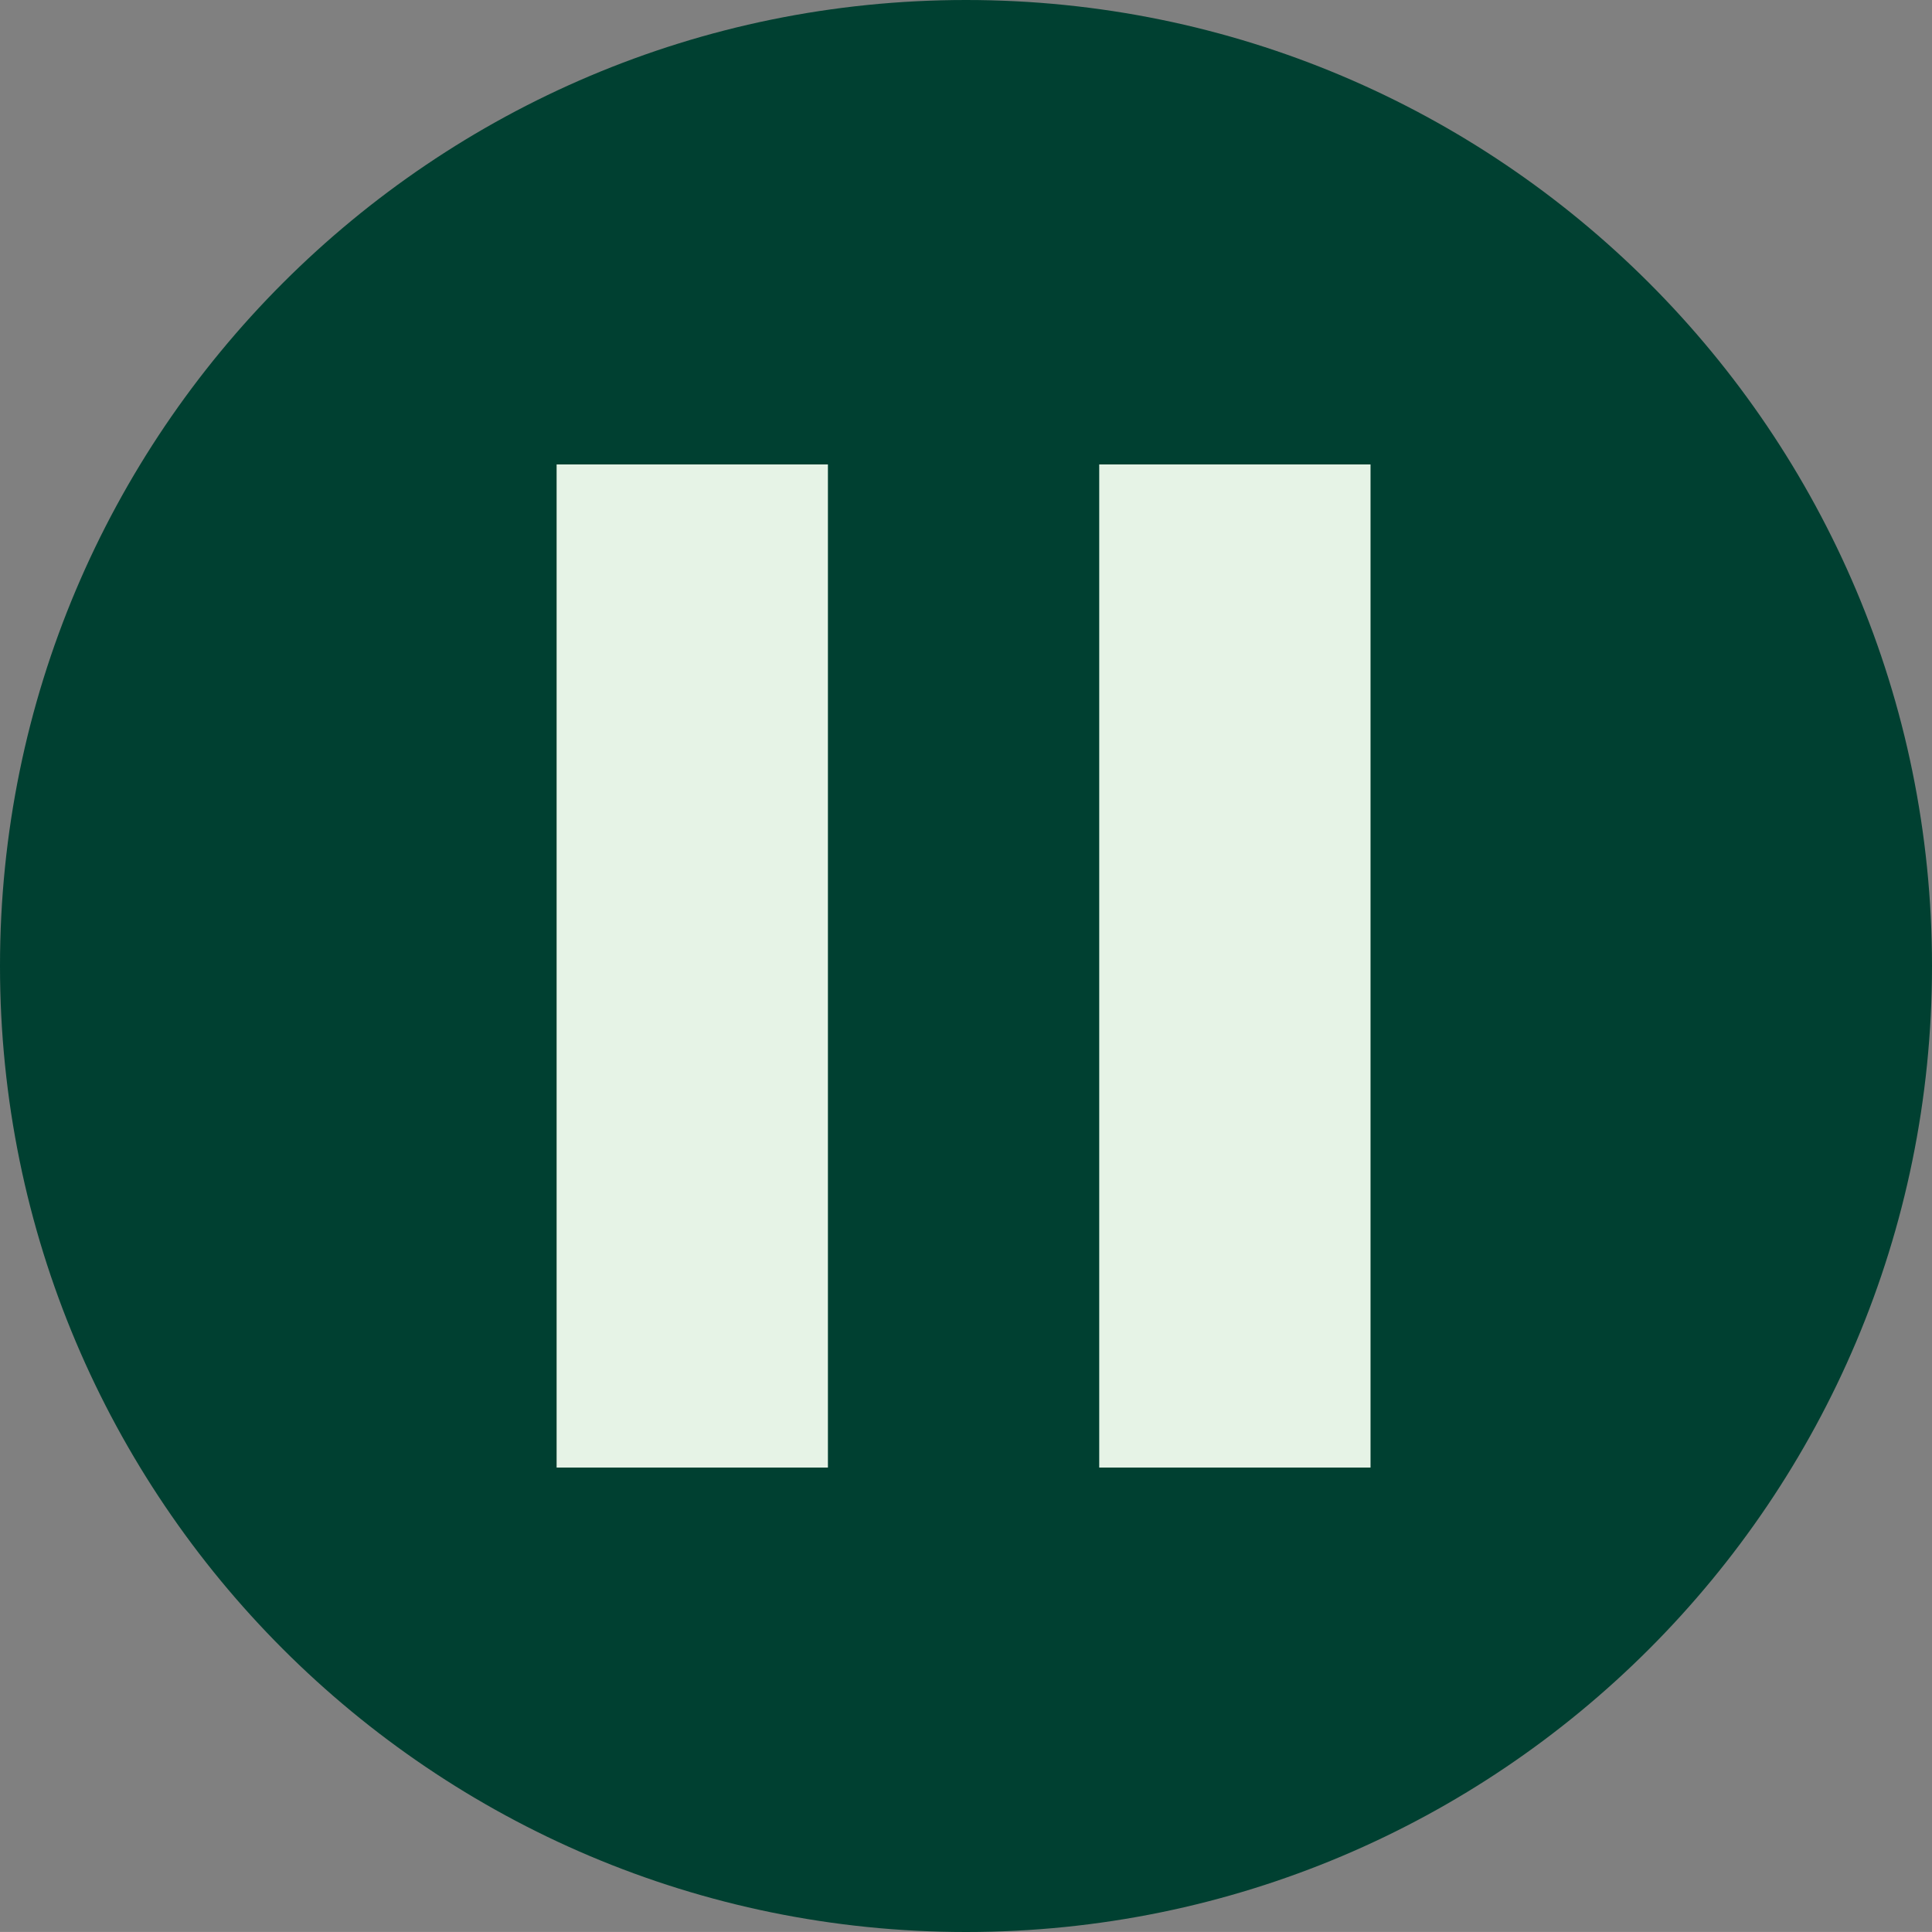
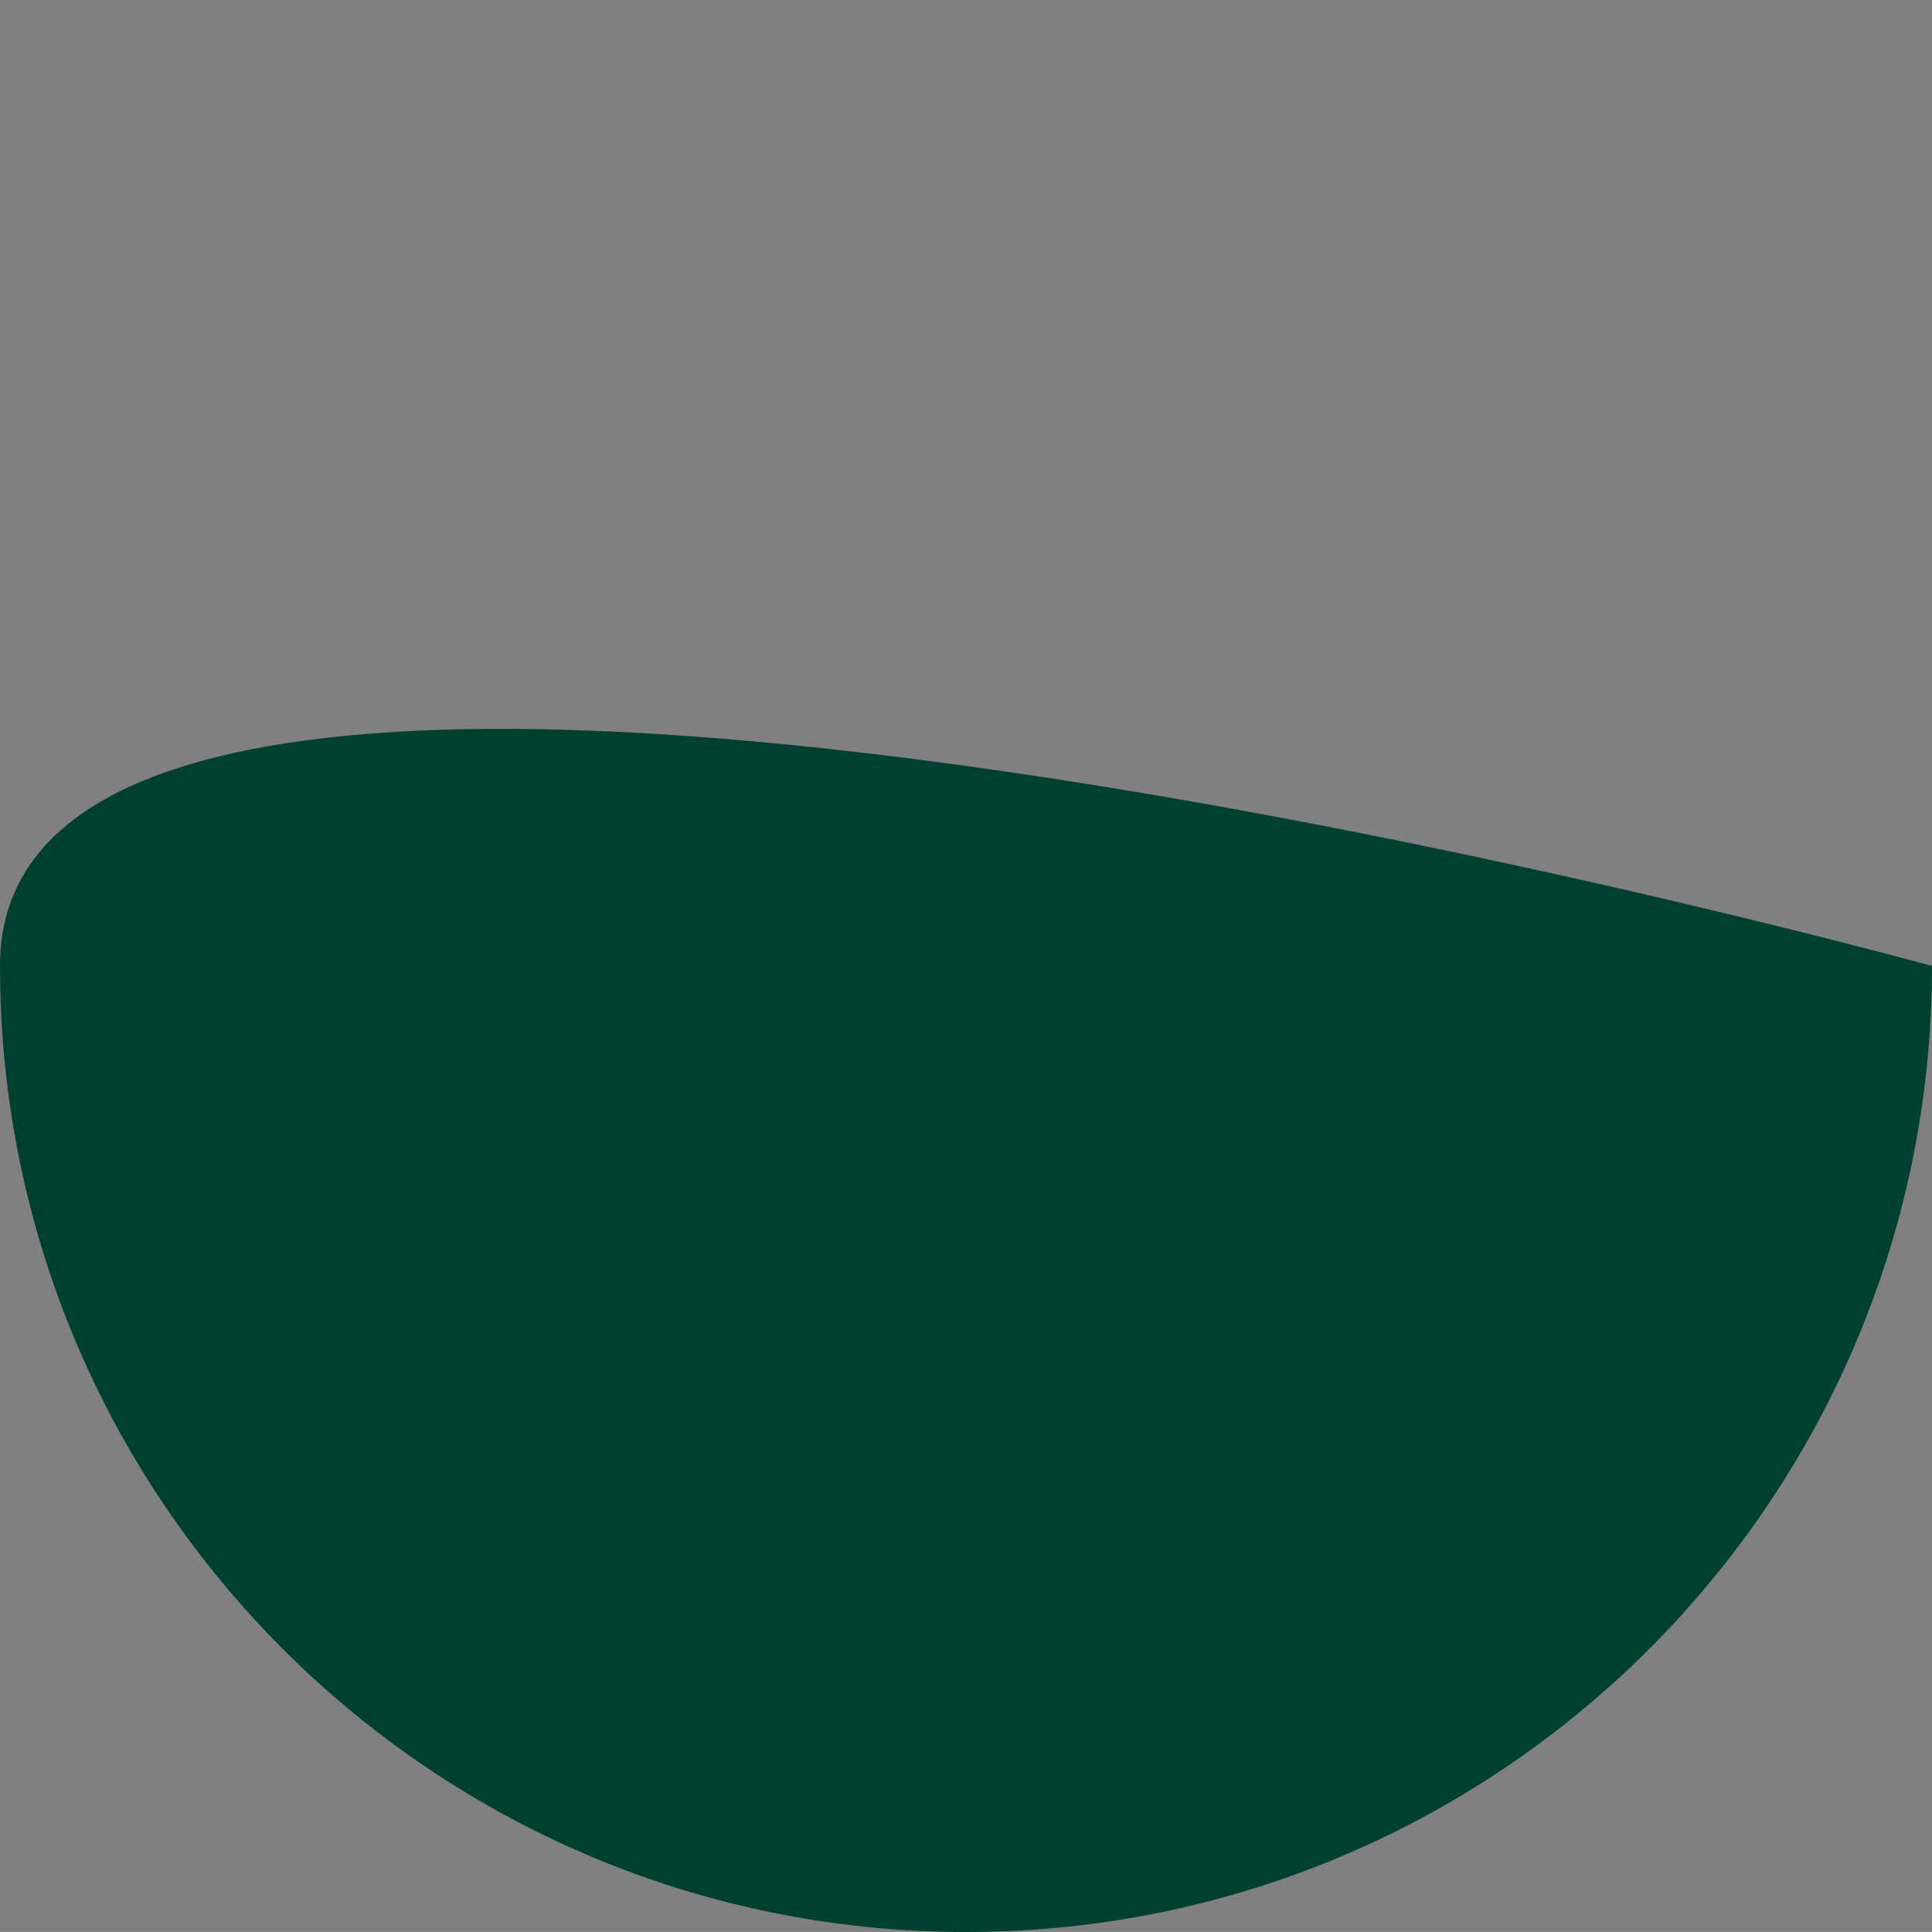
<svg xmlns="http://www.w3.org/2000/svg" id="Layer_2" data-name="Layer 2" viewBox="0 0 306.42 306.41">
  <rect x="0" y="0" width="306.42" height="306.41" fill="#808080" stroke="none" />
  <defs>
    <style>
      .cls-1 {
        fill: #004031;
      }

      .cls-2 {
        fill: #e6f3e6;
      }
    </style>
  </defs>
  <g id="Layer_1-2" data-name="Layer 1">
    <g>
-       <path class="cls-1" d="M306.42,153.21C306.42,68.59,237.82,0,153.21,0S0,68.59,0,153.21s68.59,153.21,153.21,153.21,153.21-68.59,153.21-153.21" />
-       <rect class="cls-2" x="174.34" y="73.66" width="43.03" height="159.1" />
-       <rect class="cls-2" x="88.28" y="73.66" width="43.03" height="159.1" />
+       <path class="cls-1" d="M306.42,153.21S0,68.59,0,153.21s68.59,153.21,153.21,153.21,153.21-68.59,153.21-153.21" />
    </g>
  </g>
</svg>